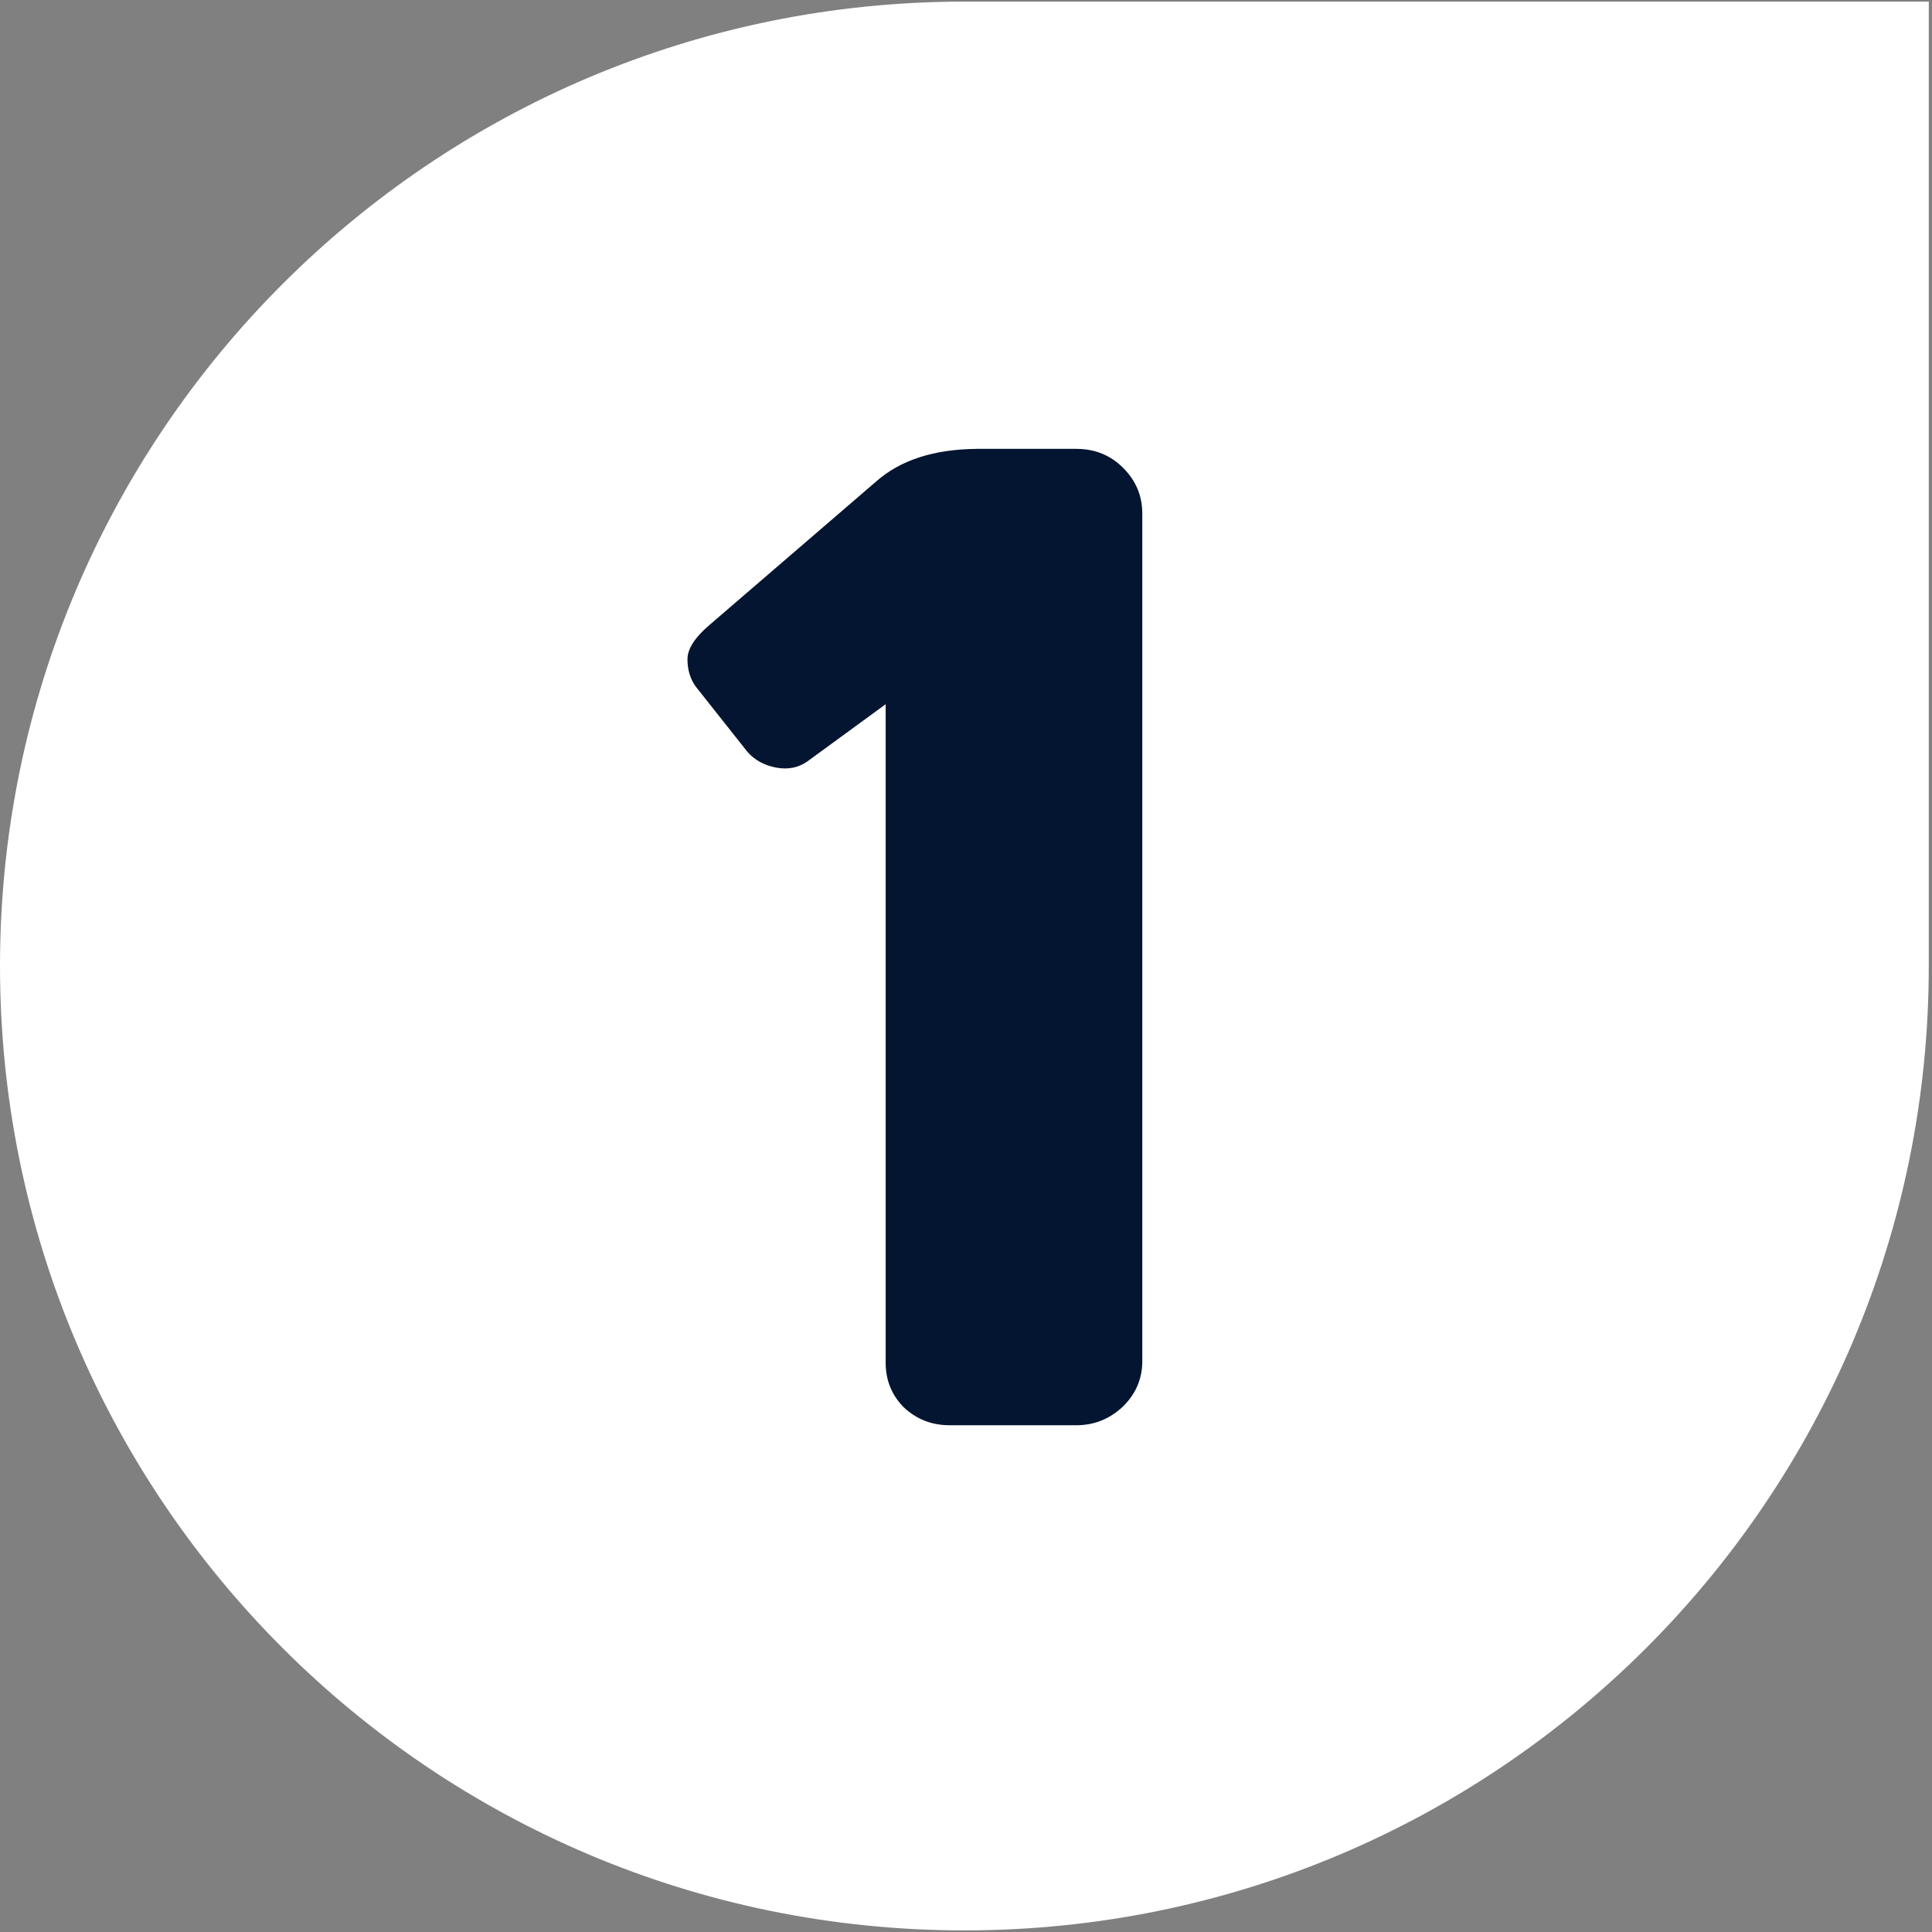
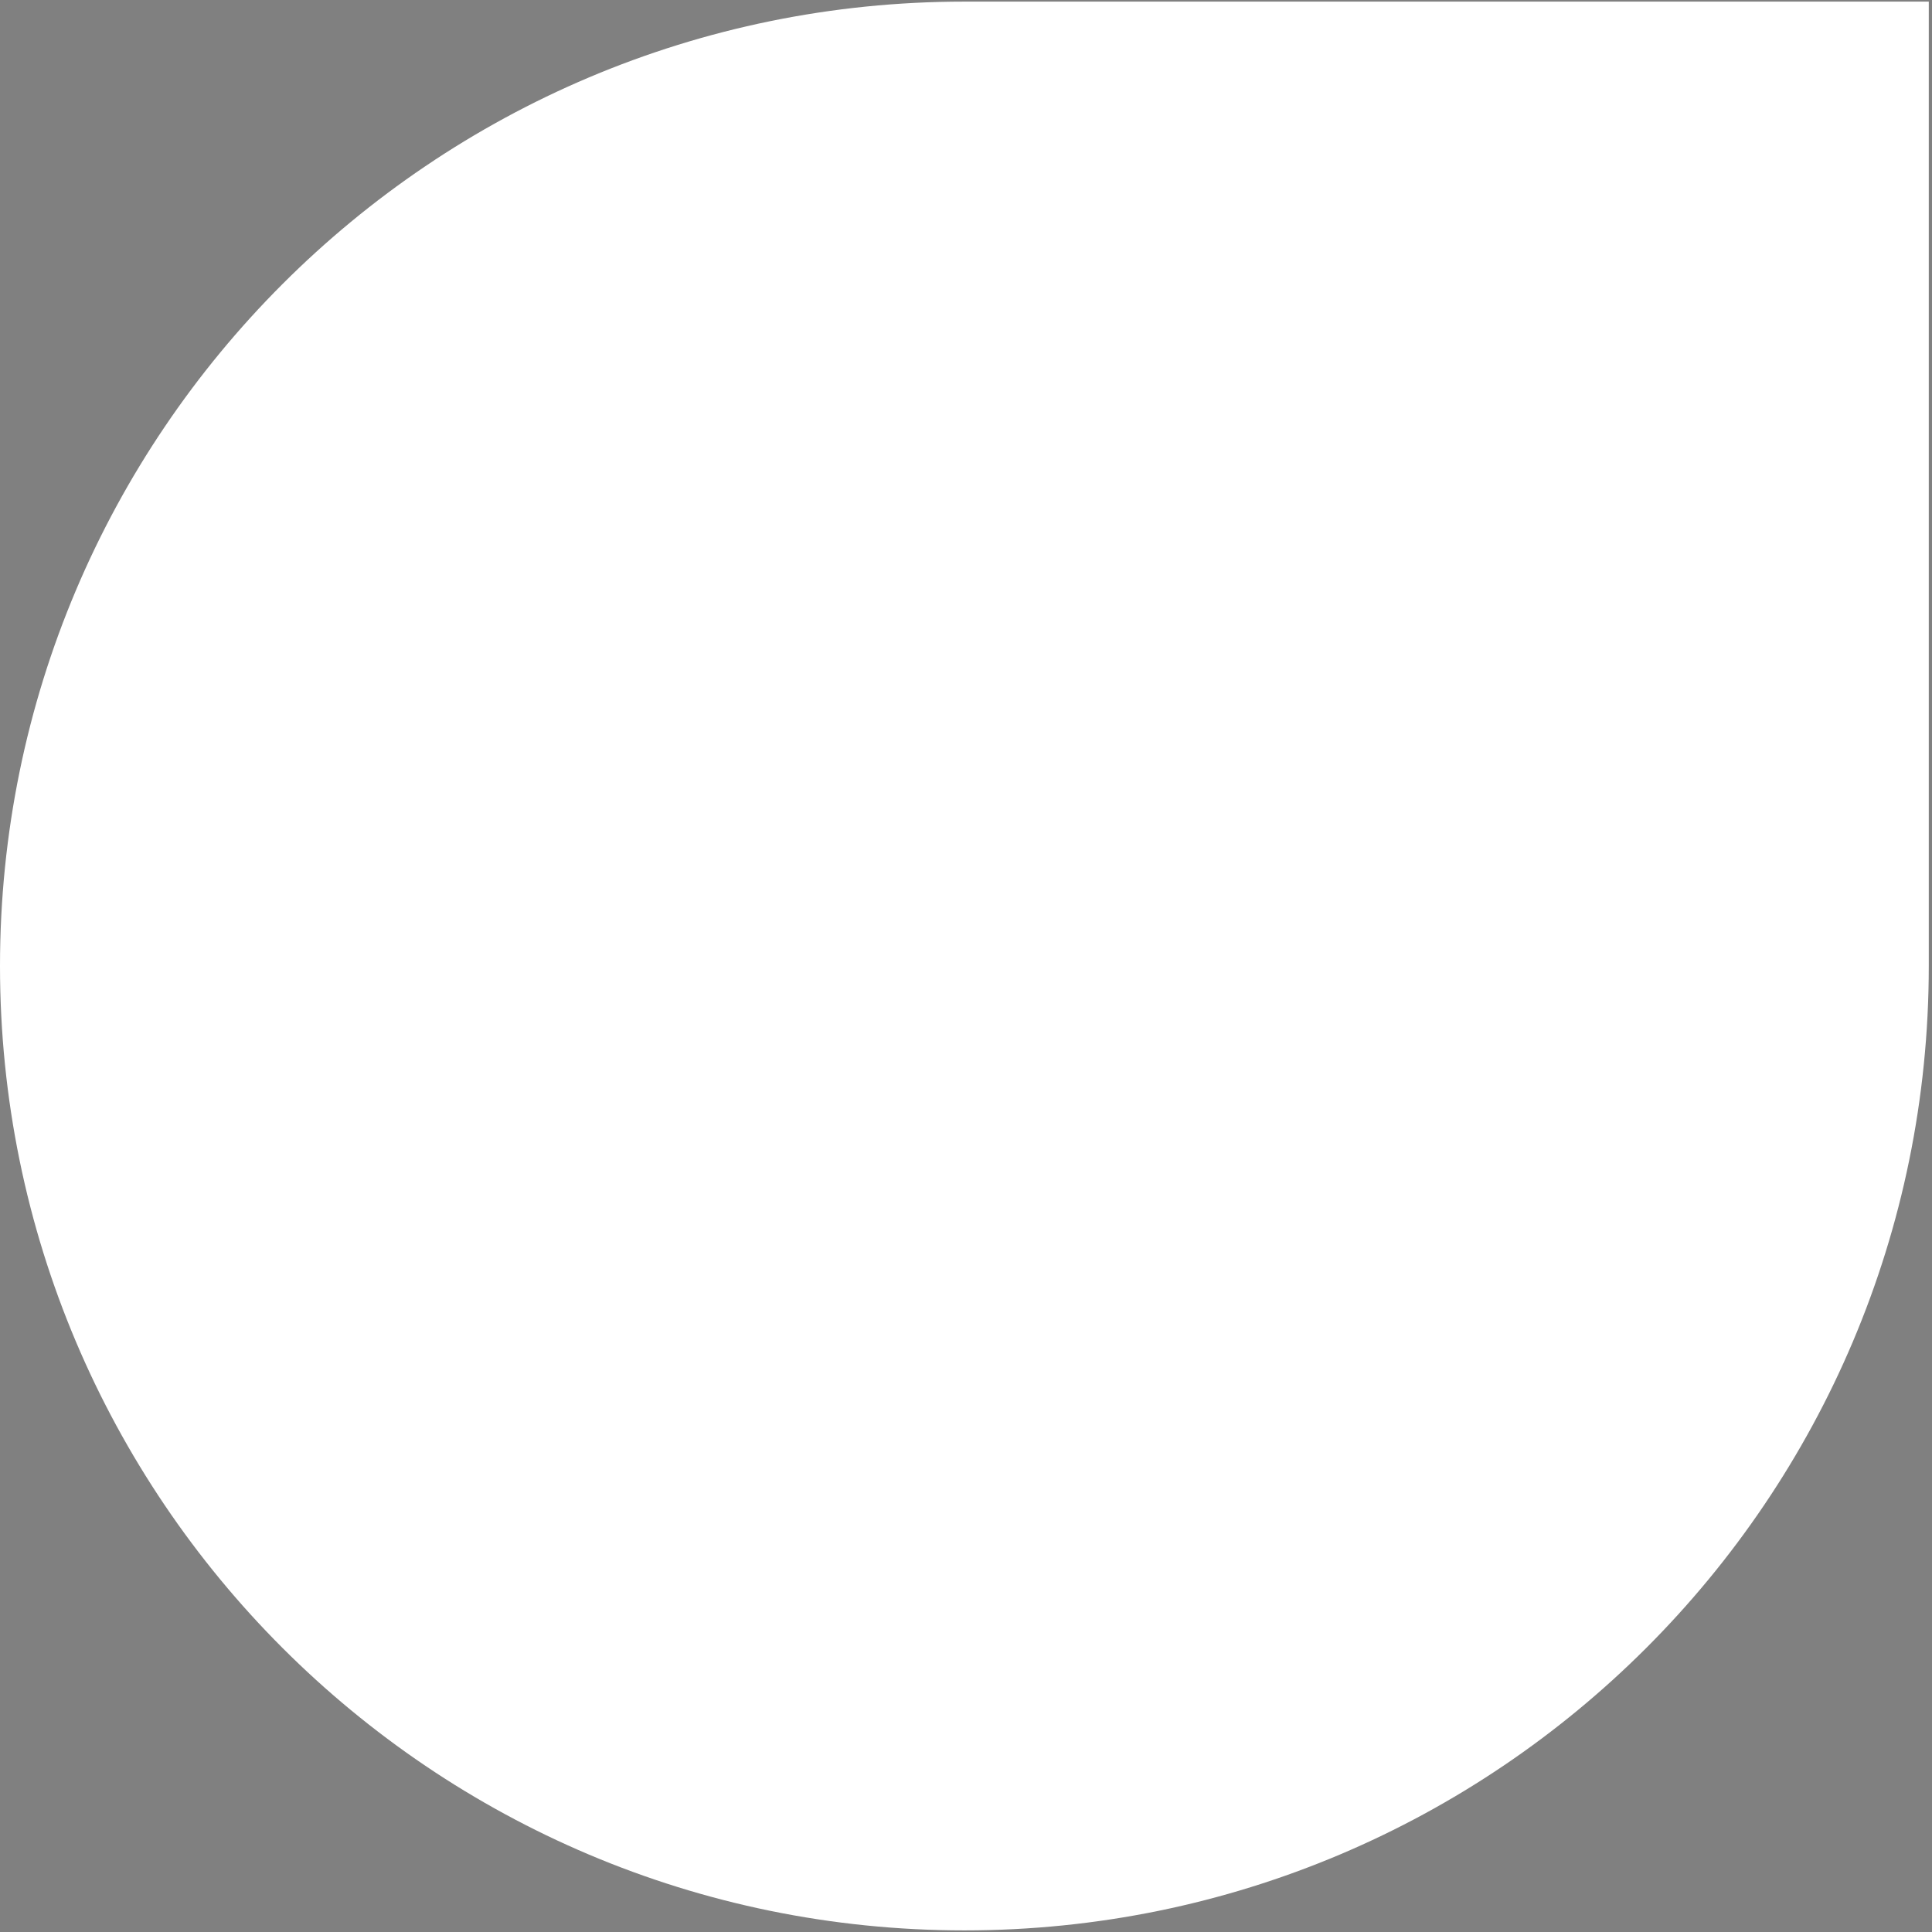
<svg xmlns="http://www.w3.org/2000/svg" width="24" height="24" viewBox="0 0 24 24" fill="none">
  <rect x="0" y="0" width="24" height="24" fill="#808080" stroke="none" />
  <path d="M0 12C0 5.384 5.364 0.02 11.98 0.02H23.96V12C23.96 18.616 18.596 23.98 11.98 23.98C5.364 23.98 0 18.616 0 12Z" fill="white" />
-   <path d="M8.642 8.528C8.574 8.432 8.54 8.32 8.54 8.19C8.54 8.06 8.633 7.916 8.819 7.759L10.883 5.982C11.182 5.717 11.597 5.582 12.127 5.576H13.37C13.601 5.576 13.796 5.655 13.953 5.813C14.111 5.971 14.19 6.16 14.19 6.38V16.91C14.19 17.13 14.108 17.319 13.945 17.477C13.781 17.629 13.59 17.705 13.37 17.705H11.797C11.577 17.705 11.388 17.632 11.23 17.485C11.078 17.333 11.002 17.147 11.002 16.927V8.748L10.029 9.459C9.916 9.538 9.786 9.563 9.64 9.535C9.493 9.507 9.375 9.442 9.285 9.34L8.642 8.528Z" fill="#031530" />
</svg>